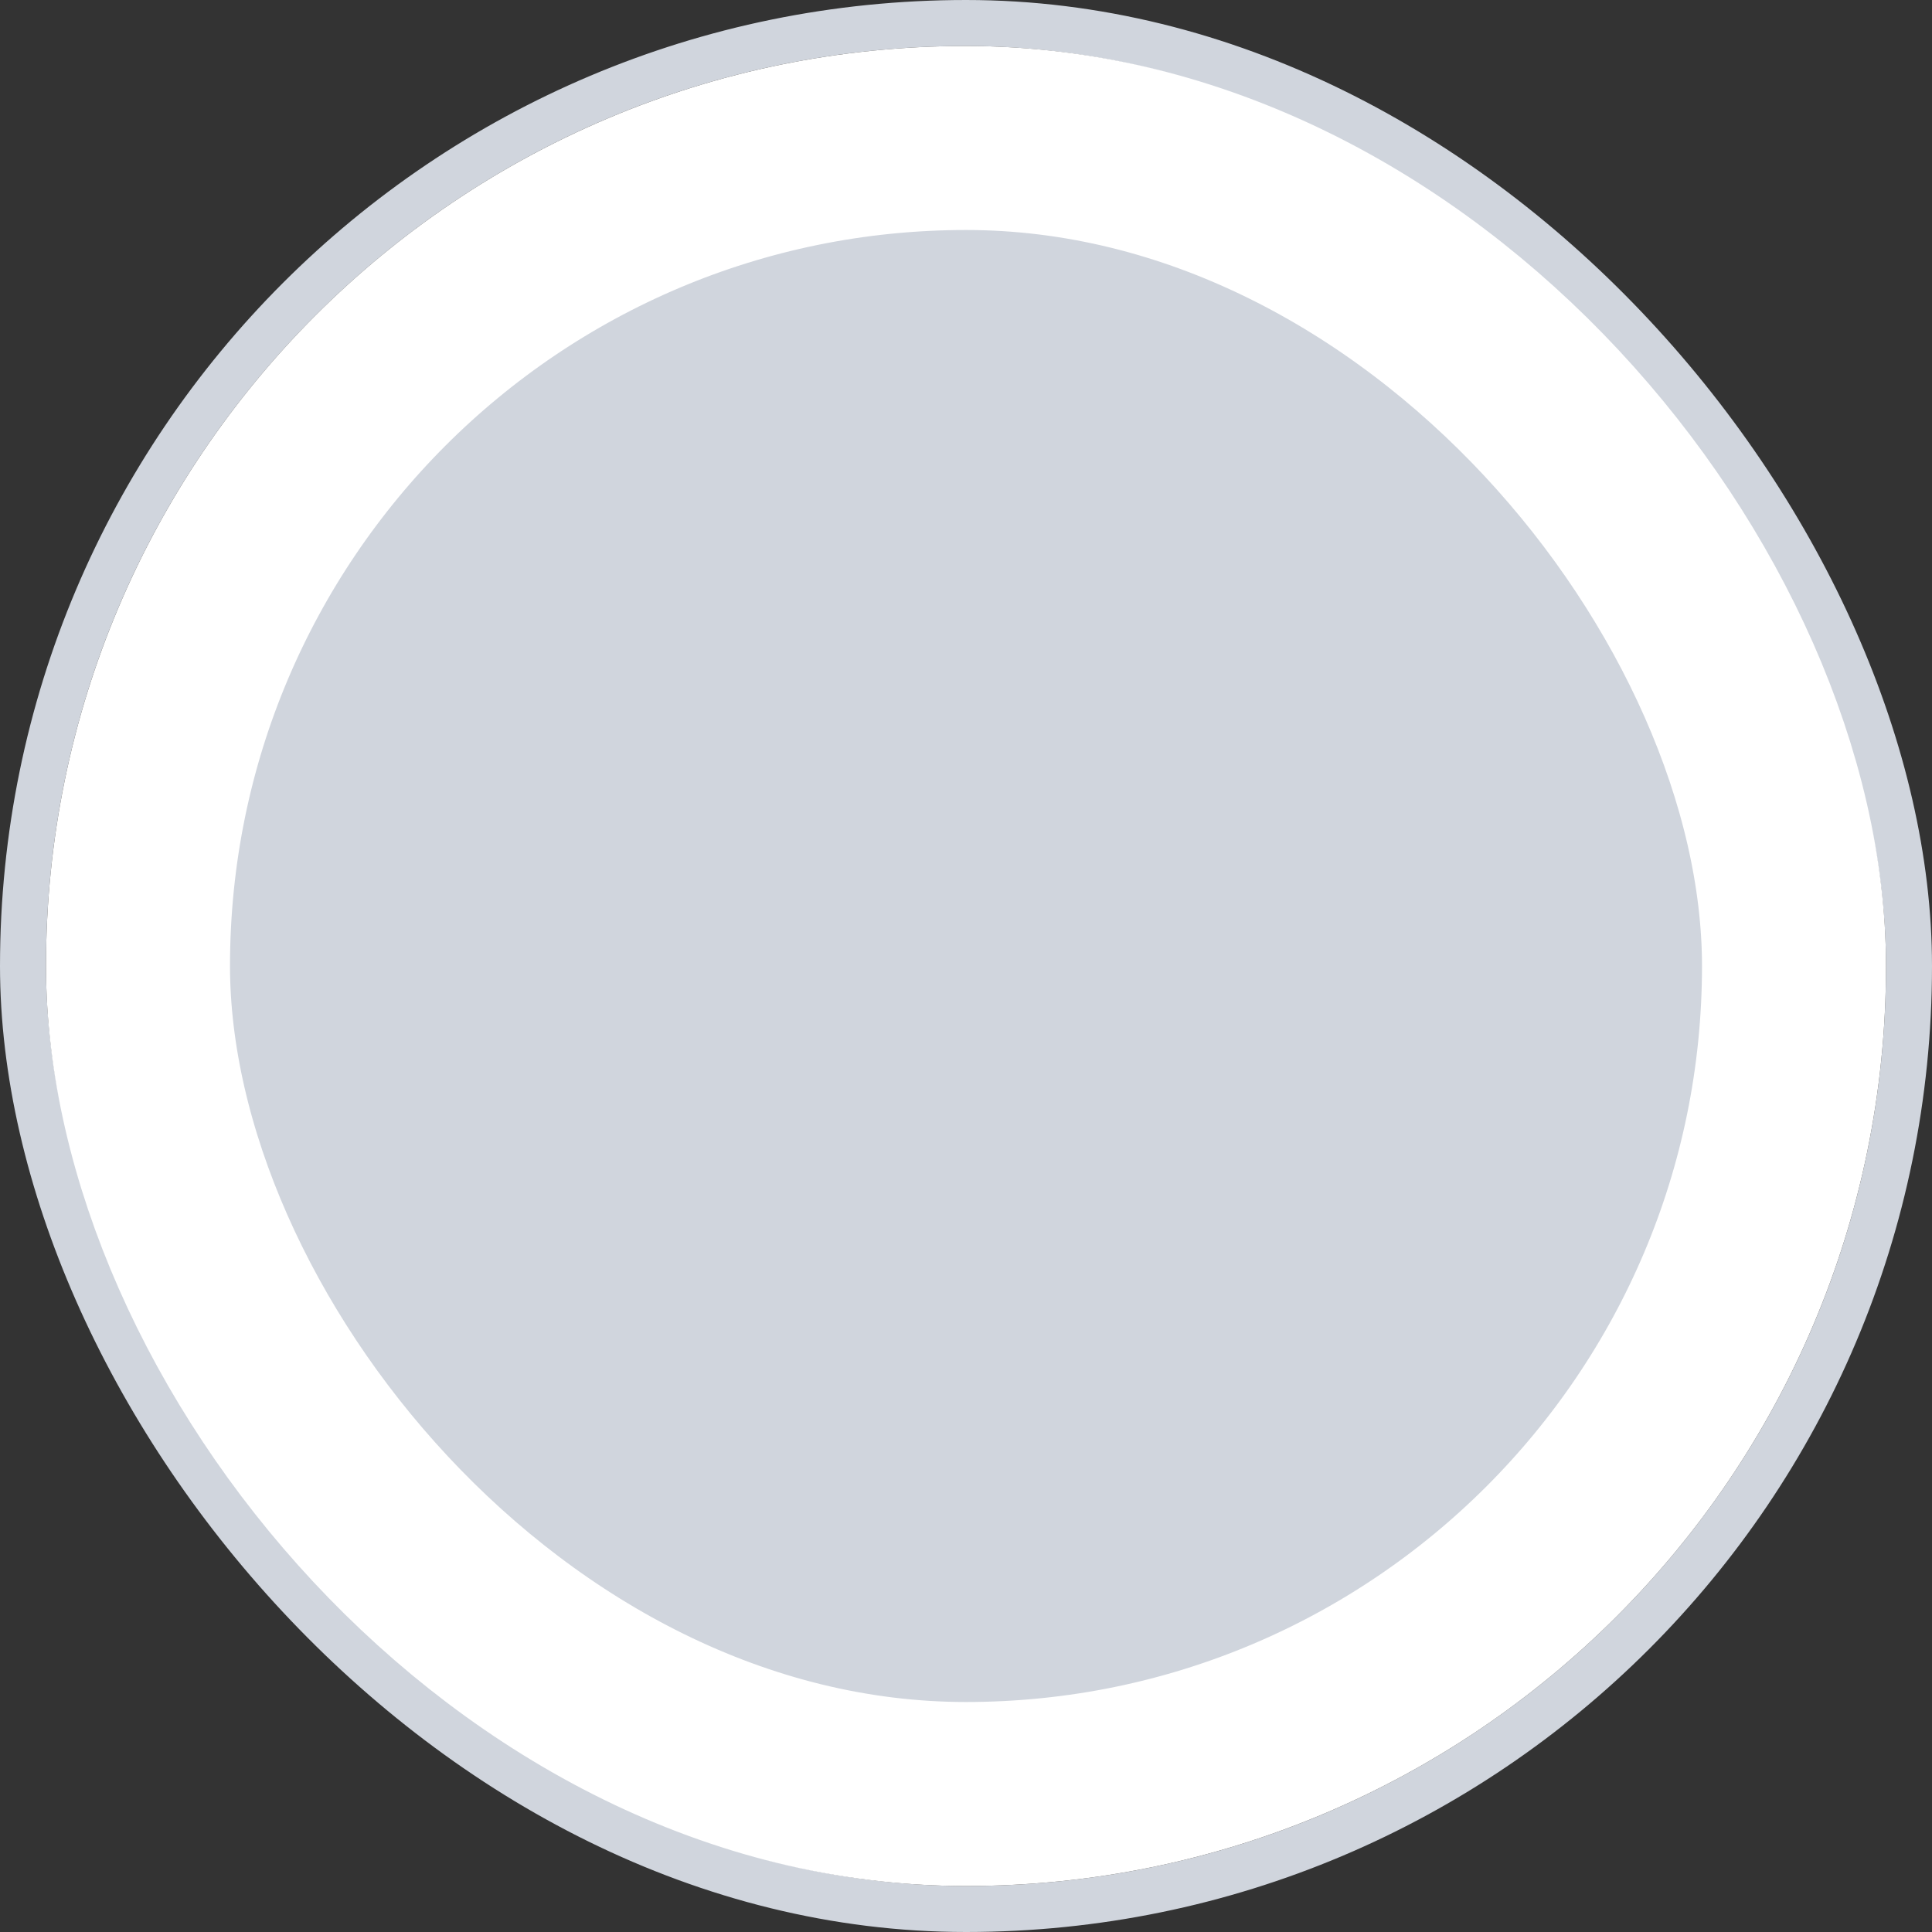
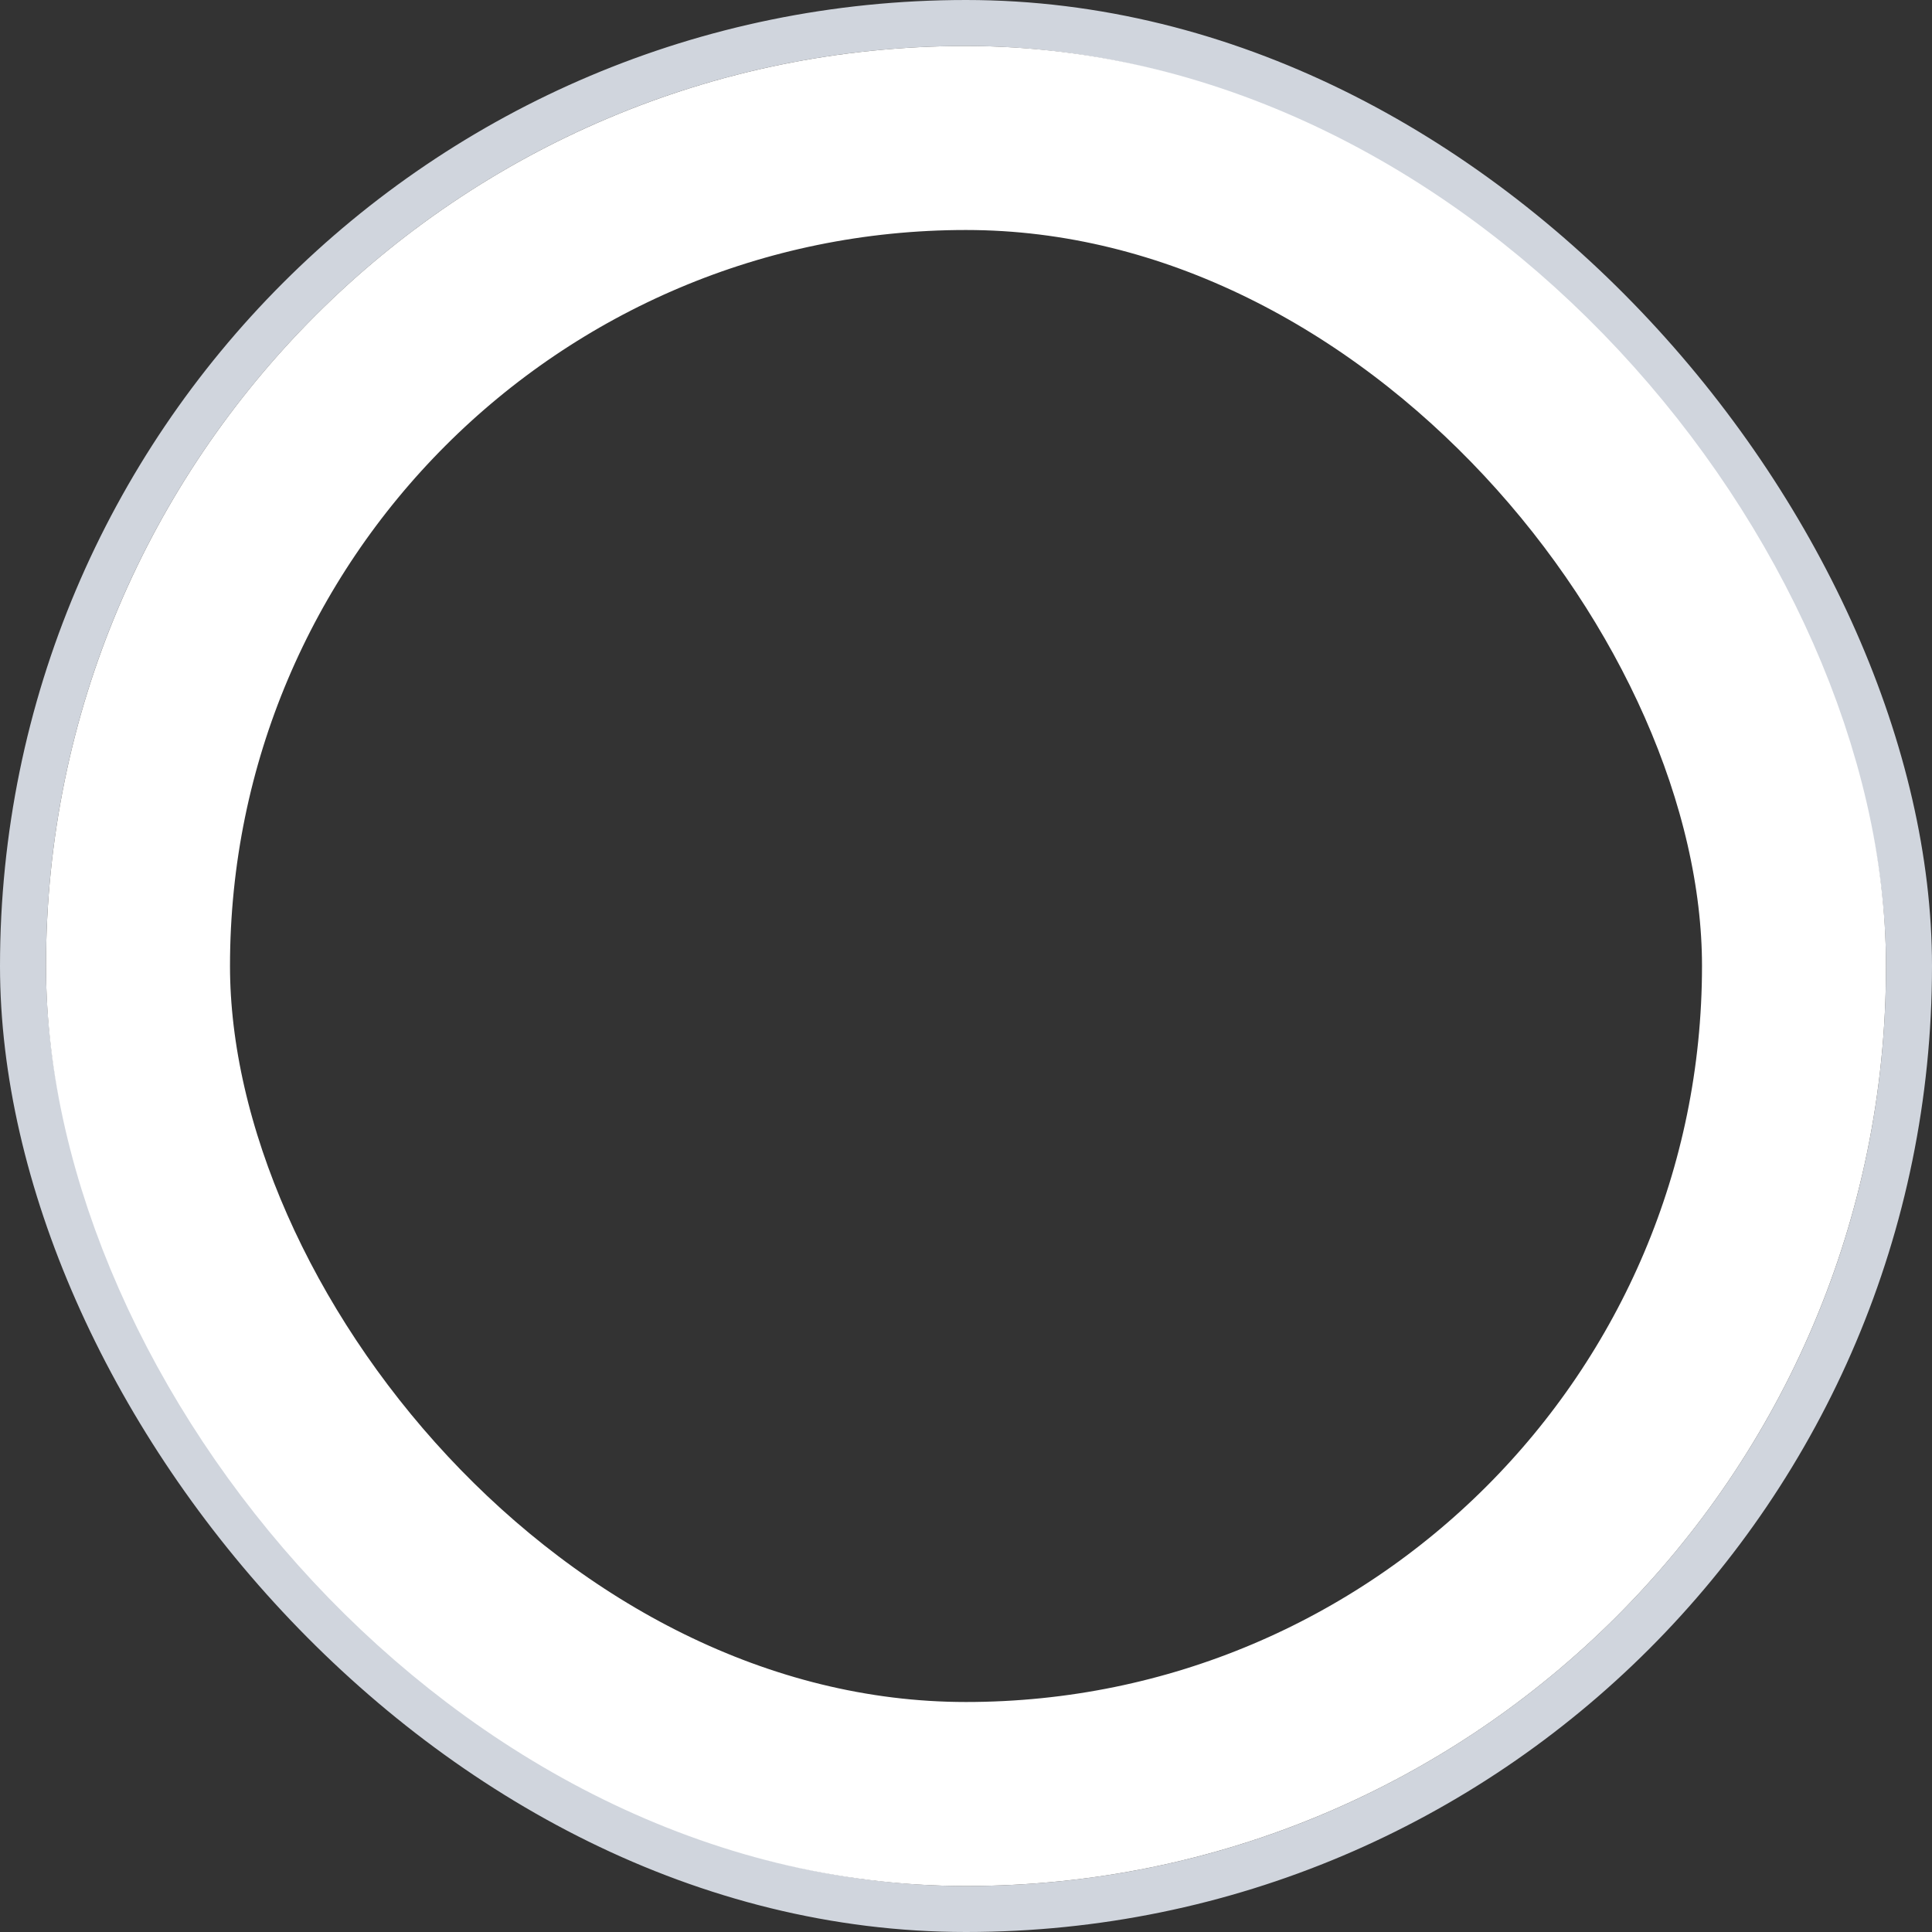
<svg xmlns="http://www.w3.org/2000/svg" width="42" height="42" viewBox="0 0 42 42" fill="none">
  <rect x="0" y="0" width="42" height="42" fill="#333333" stroke="none" />
  <rect x="0.5" y="0.5" width="41" height="41" rx="20.5" stroke="#D0D5DD" />
-   <rect x="3" y="3" width="36" height="36" rx="18" fill="#D0D5DD" />
  <rect x="3" y="3" width="36" height="36" rx="18" stroke="white" stroke-width="4" />
</svg>